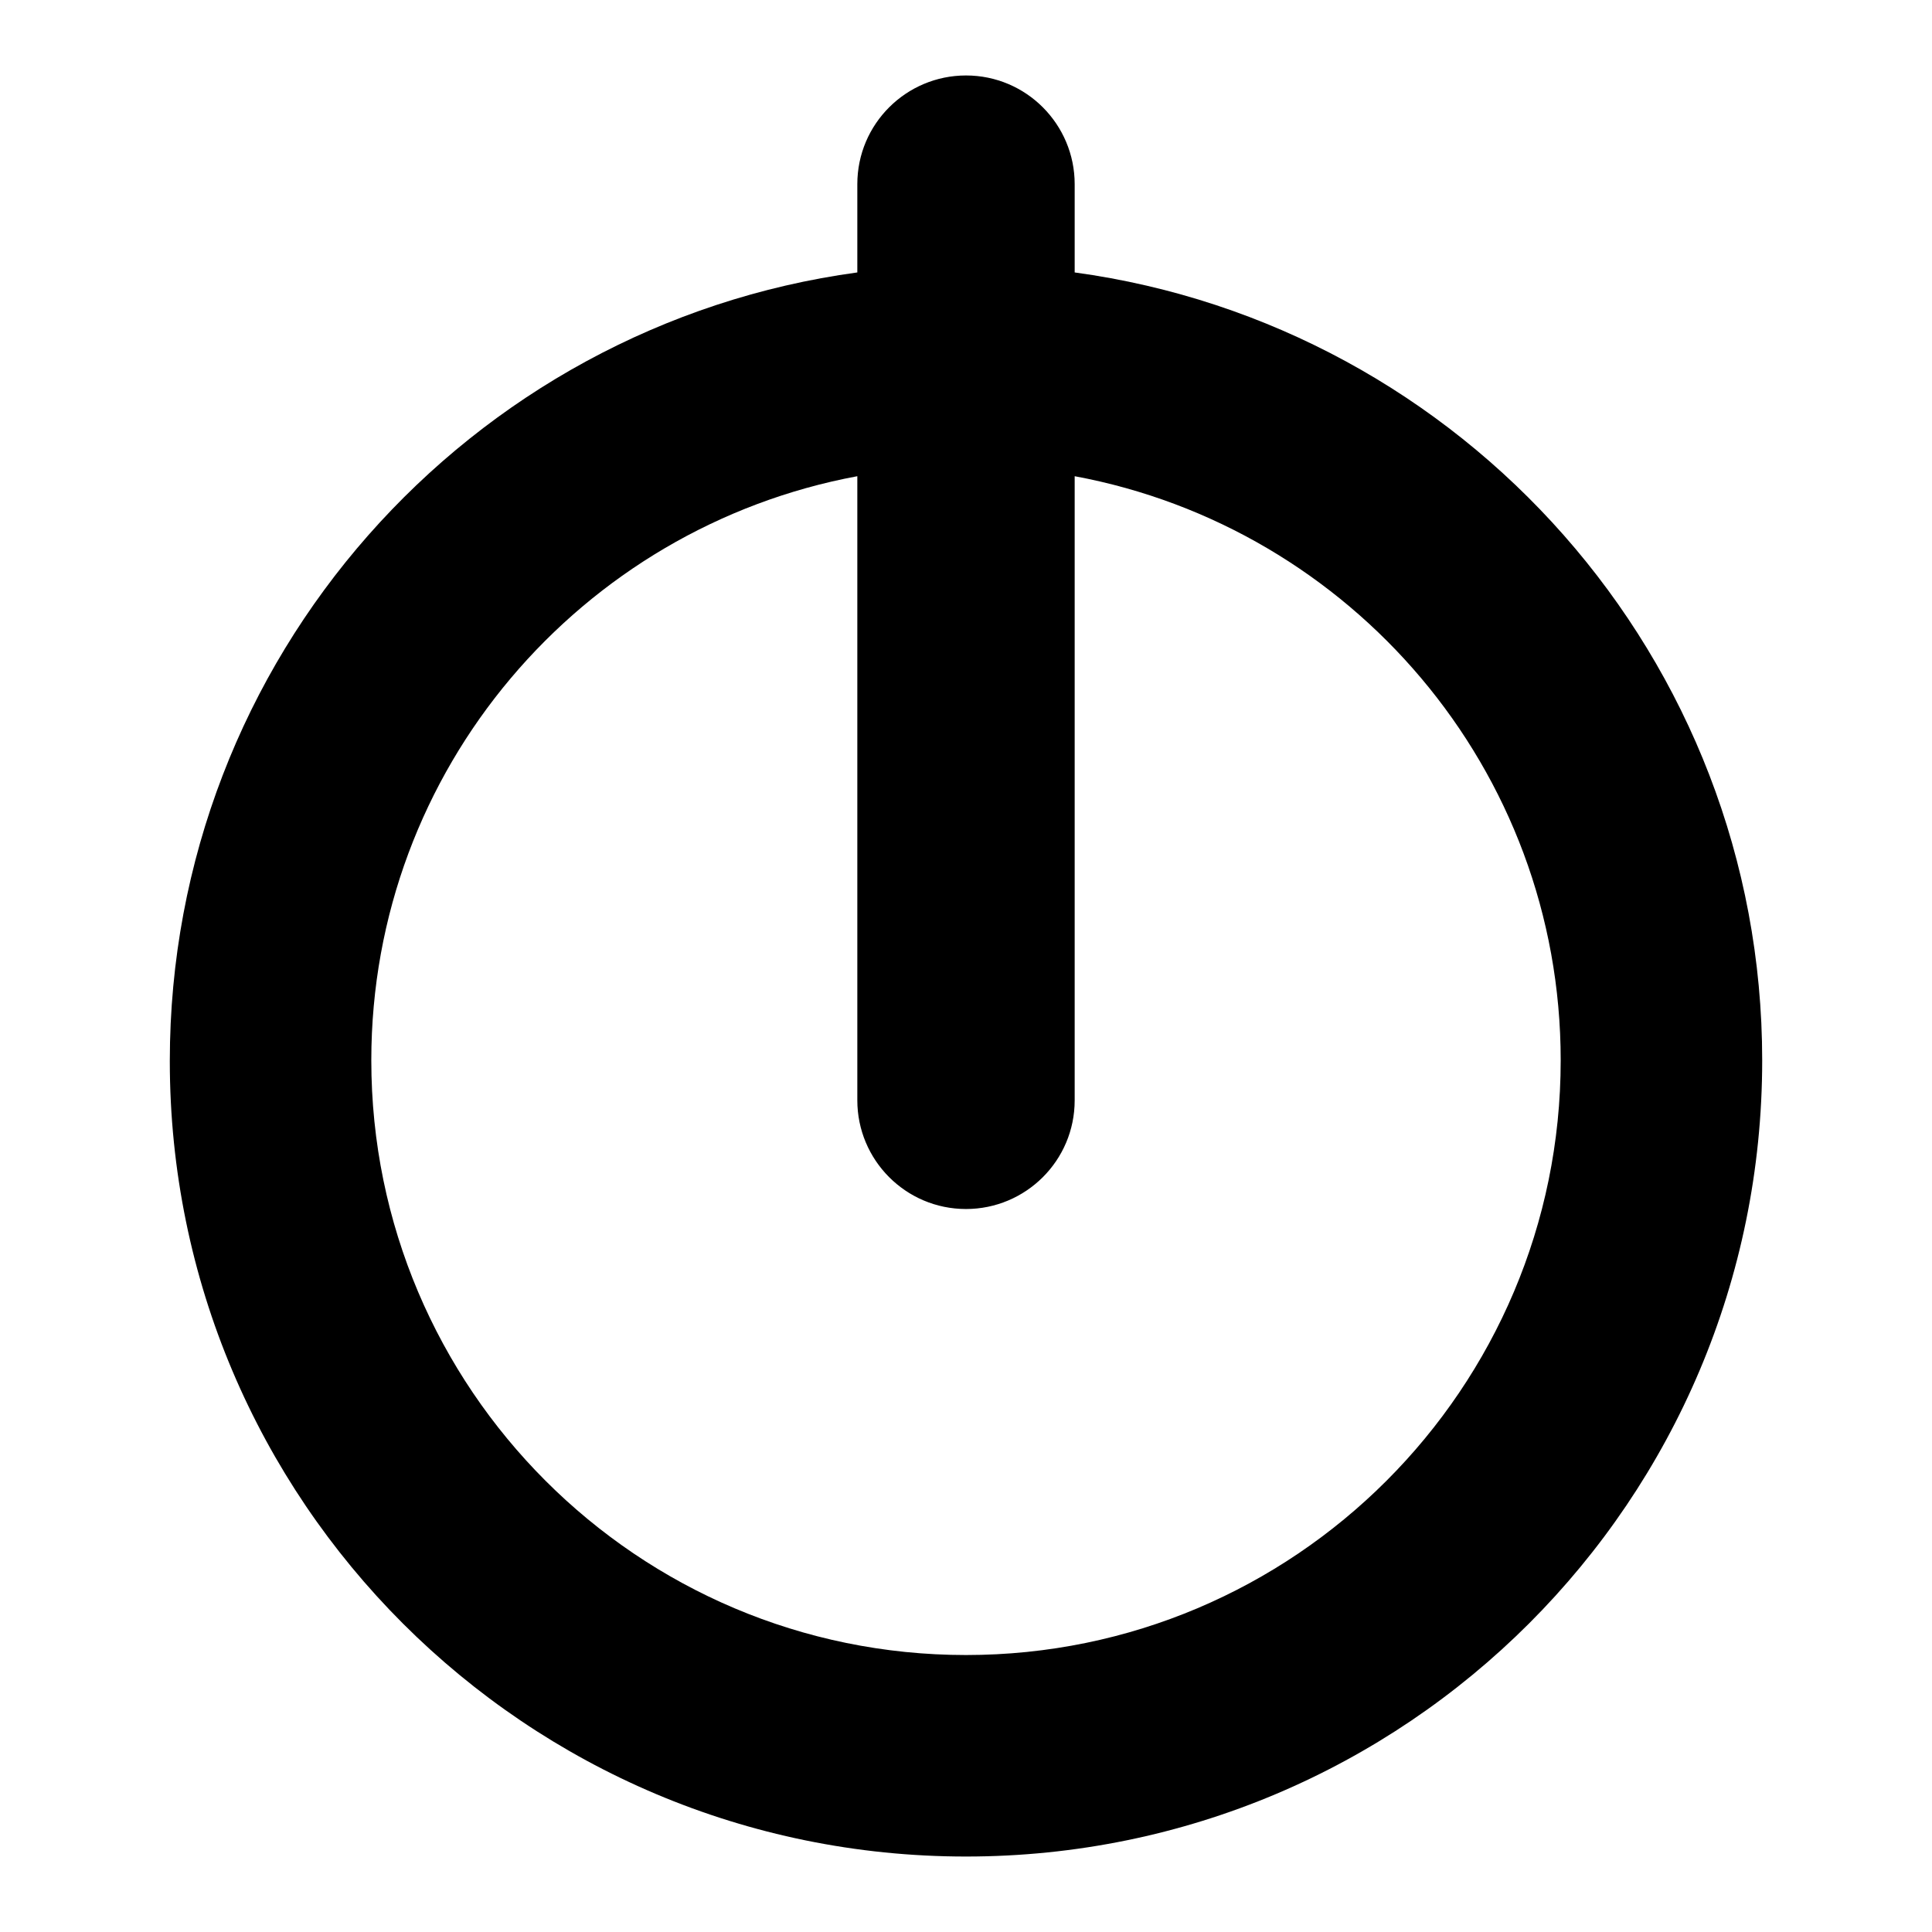
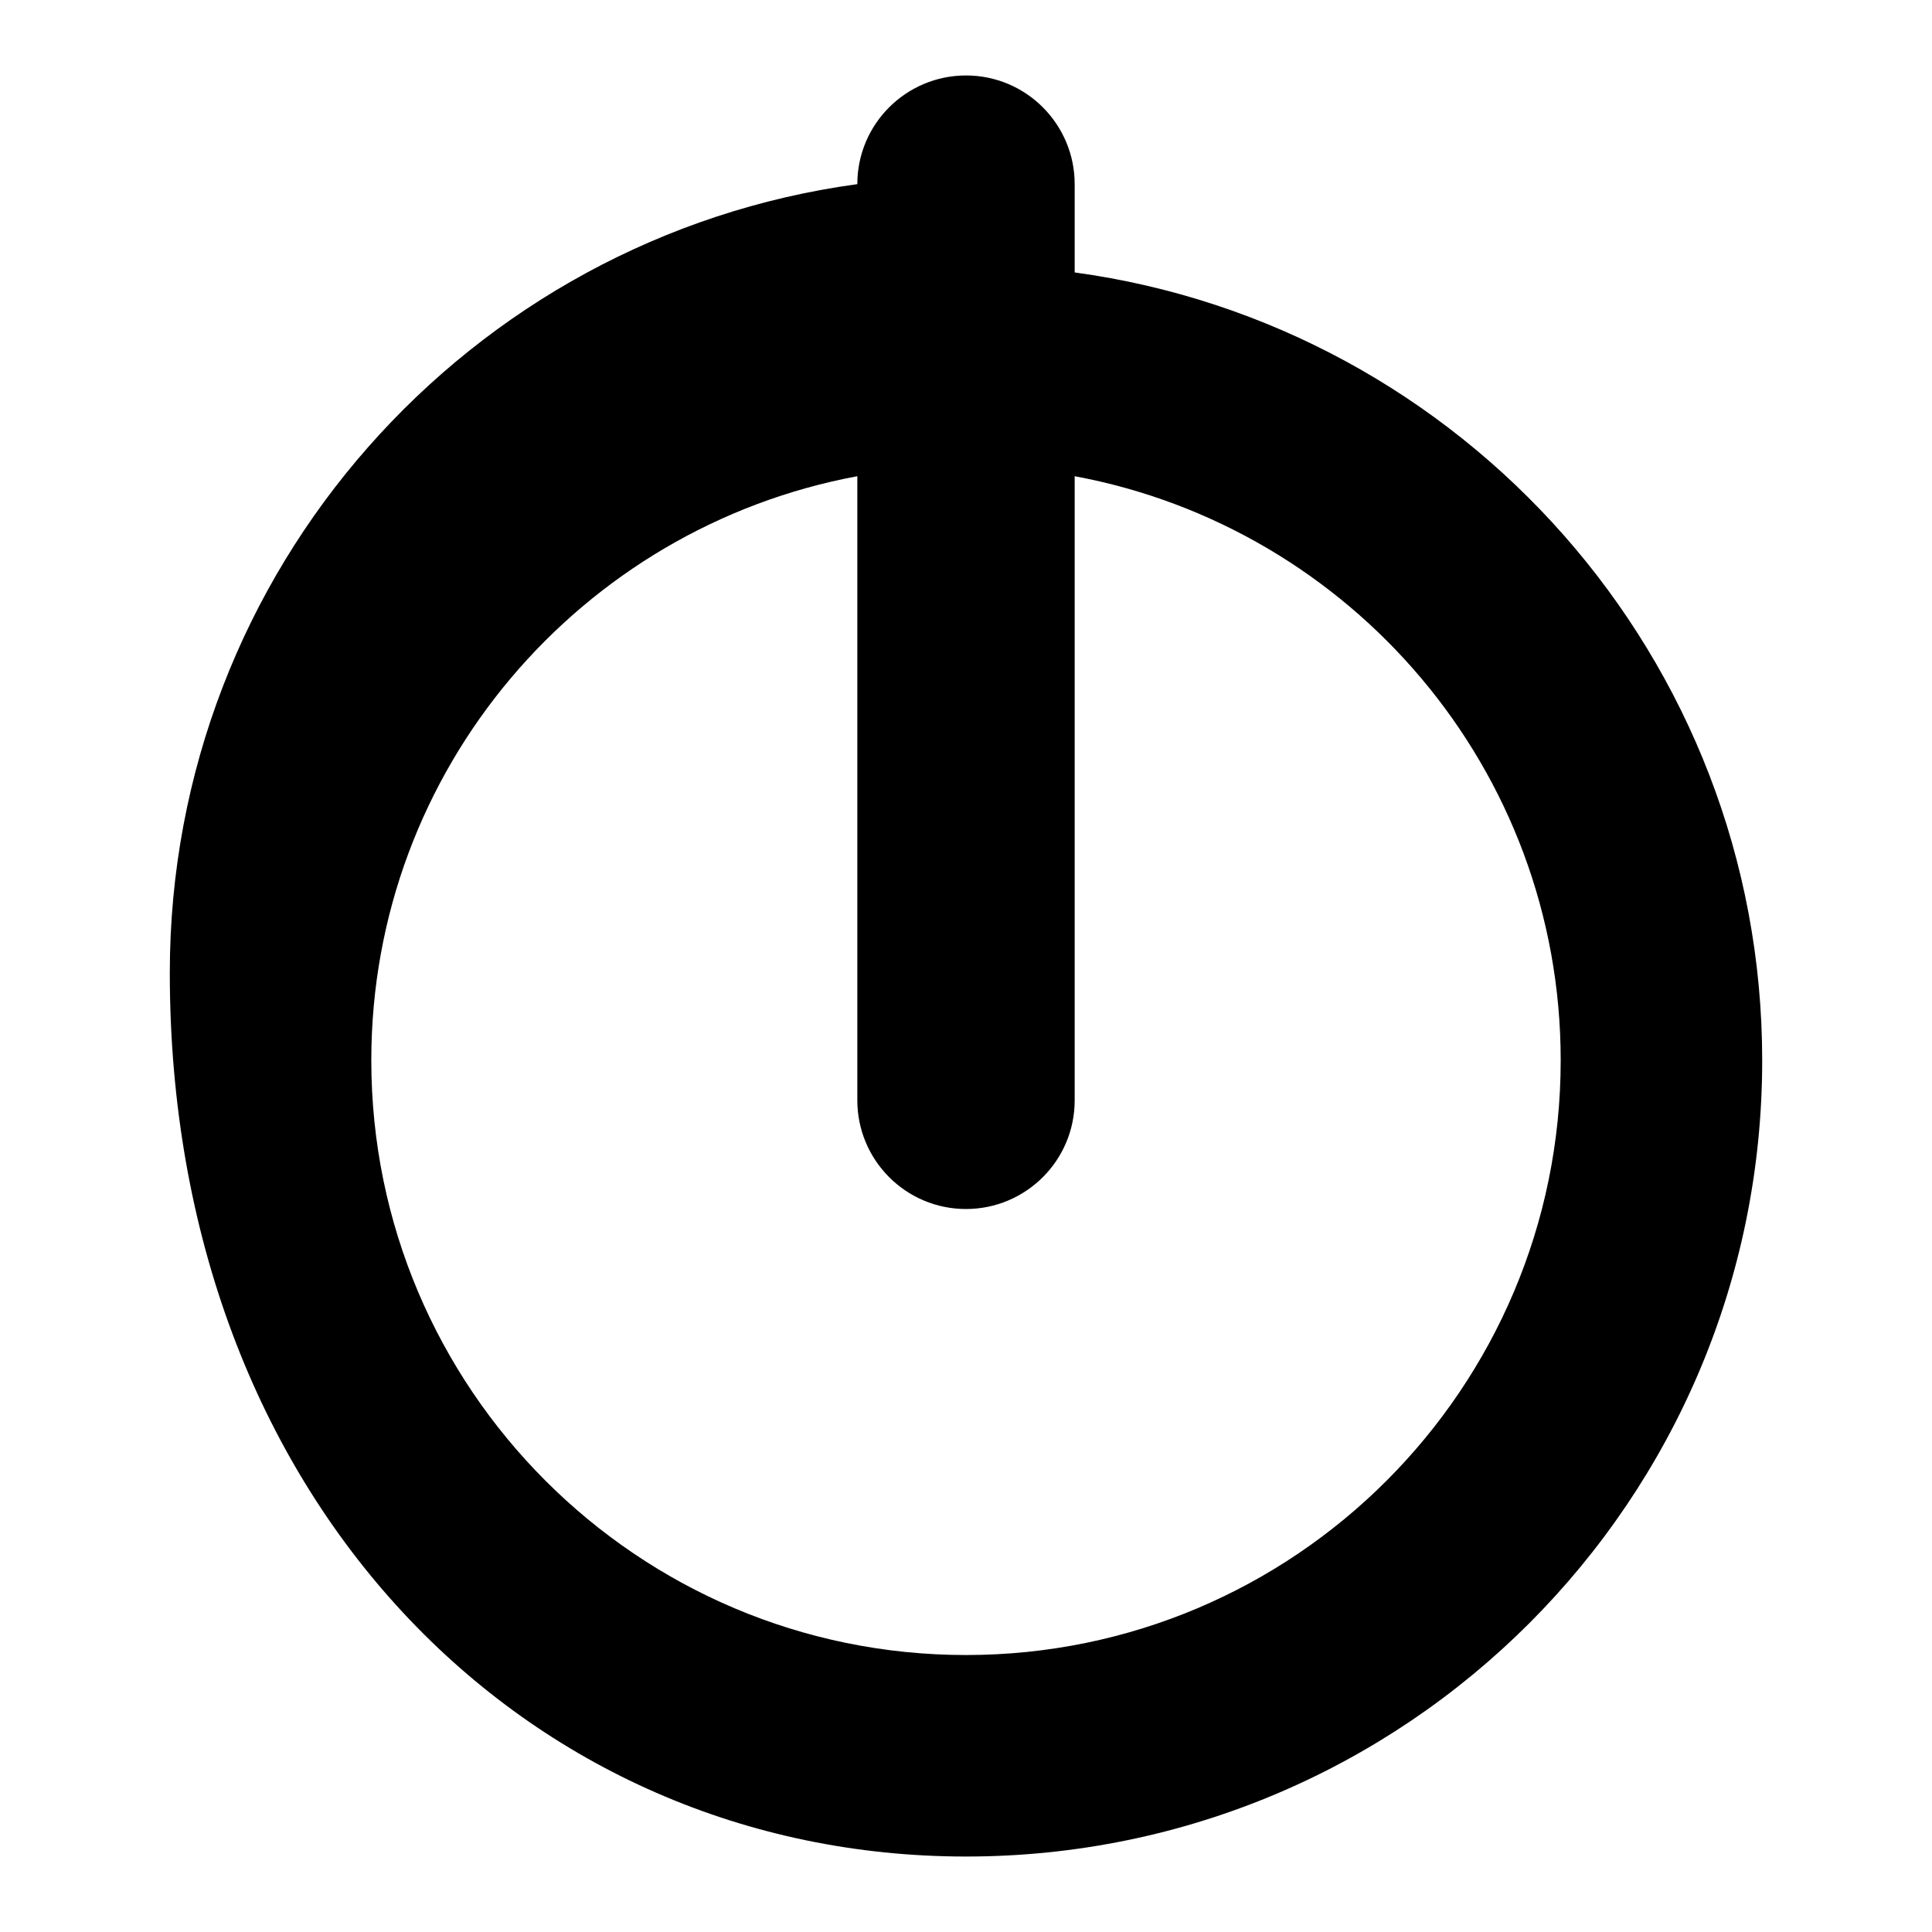
<svg xmlns="http://www.w3.org/2000/svg" version="1.1" x="0px" y="0px" viewBox="0 0 256 256" enable-background="new 0 0 256 256" xml:space="preserve">
  <g>
    <g>
      <g>
-         <path fill="#000000" d="M142.4,36.1V24.4c0-7.9-6.4-14.4-14.4-14.4c-7.9,0-14.4,6.4-14.4,14.4v11.7c-51.4,7-91.1,51.1-91.1,104.5C22.5,198.8,69.7,246,128,246c58.3,0,105.5-47.2,105.5-105.5C233.5,87.2,193.8,43.1,142.4,36.1z M128,219.3c-43.5,0-78.8-35.3-78.8-78.8c0-38.6,27.8-70.6,64.4-77.4v82.7c0,7.9,6.4,14.4,14.4,14.4c7.9,0,14.4-6.4,14.4-14.4V63.1c36.6,6.8,64.4,38.8,64.4,77.4C206.8,184,171.5,219.3,128,219.3z" />
+         <path fill="#000000" d="M142.4,36.1V24.4c0-7.9-6.4-14.4-14.4-14.4c-7.9,0-14.4,6.4-14.4,14.4c-51.4,7-91.1,51.1-91.1,104.5C22.5,198.8,69.7,246,128,246c58.3,0,105.5-47.2,105.5-105.5C233.5,87.2,193.8,43.1,142.4,36.1z M128,219.3c-43.5,0-78.8-35.3-78.8-78.8c0-38.6,27.8-70.6,64.4-77.4v82.7c0,7.9,6.4,14.4,14.4,14.4c7.9,0,14.4-6.4,14.4-14.4V63.1c36.6,6.8,64.4,38.8,64.4,77.4C206.8,184,171.5,219.3,128,219.3z" />
      </g>
      <g />
      <g />
      <g />
      <g />
      <g />
      <g />
      <g />
      <g />
      <g />
      <g />
      <g />
      <g />
      <g />
      <g />
      <g />
    </g>
  </g>
</svg>